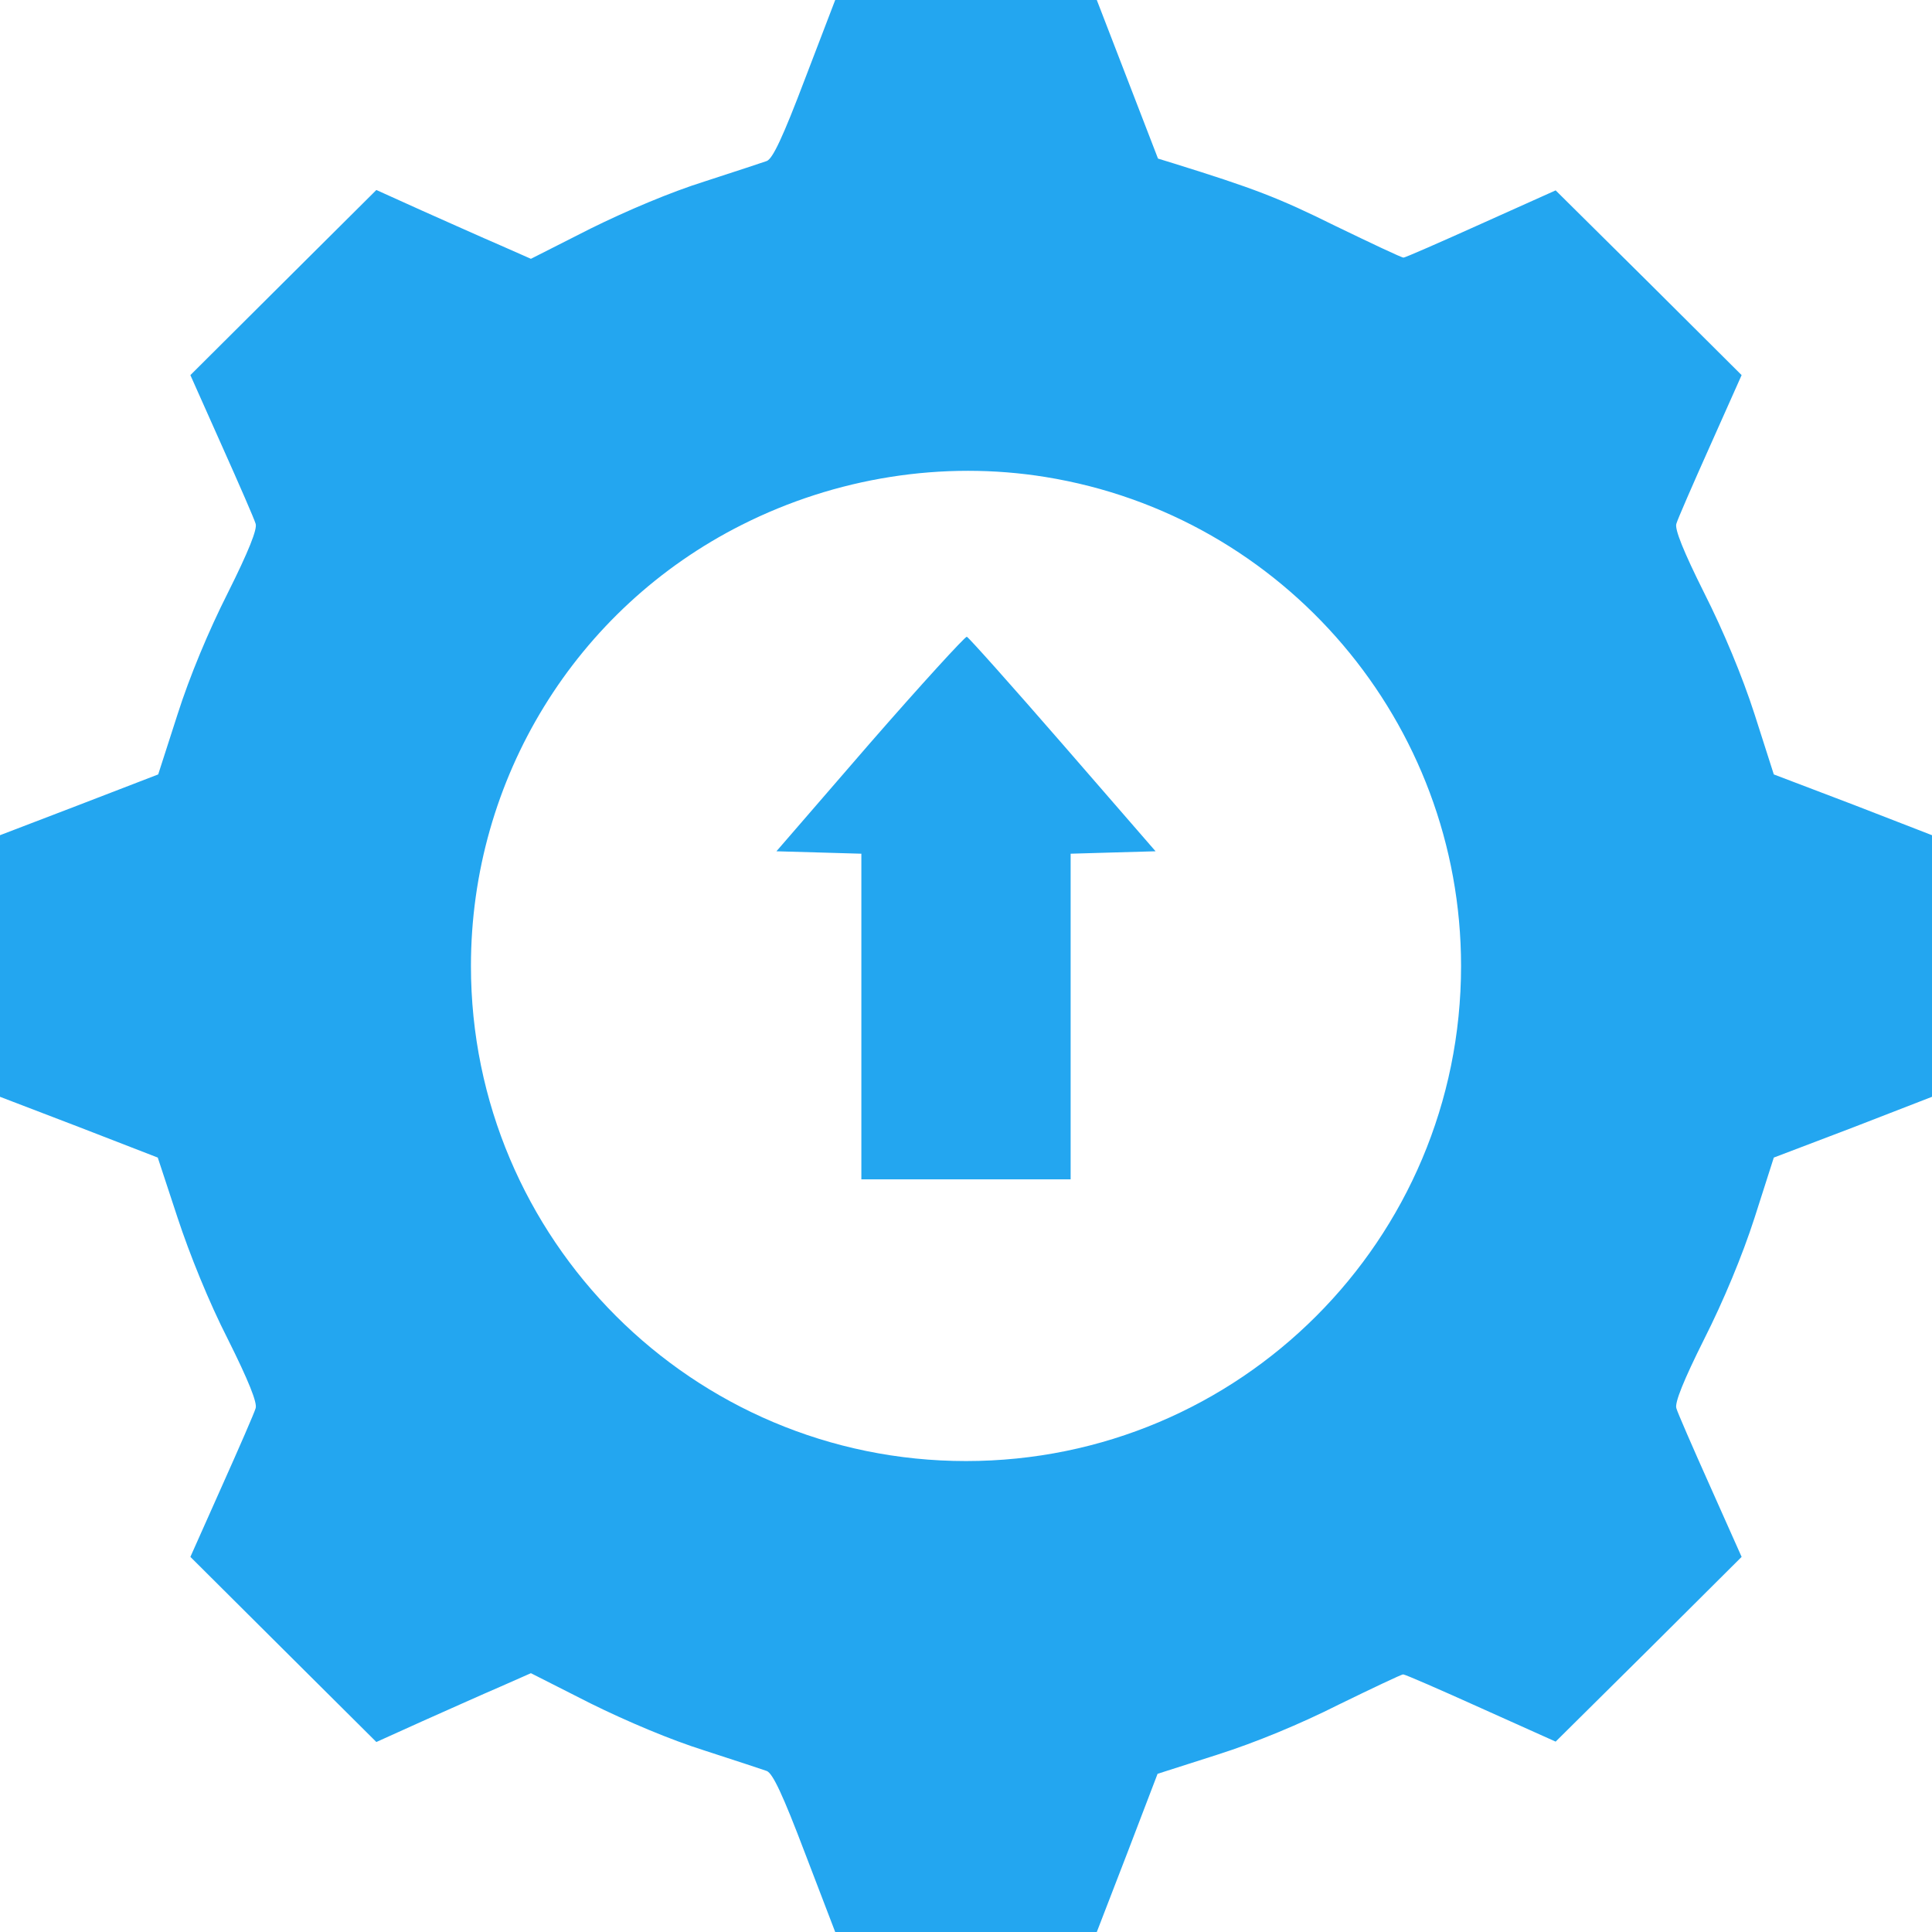
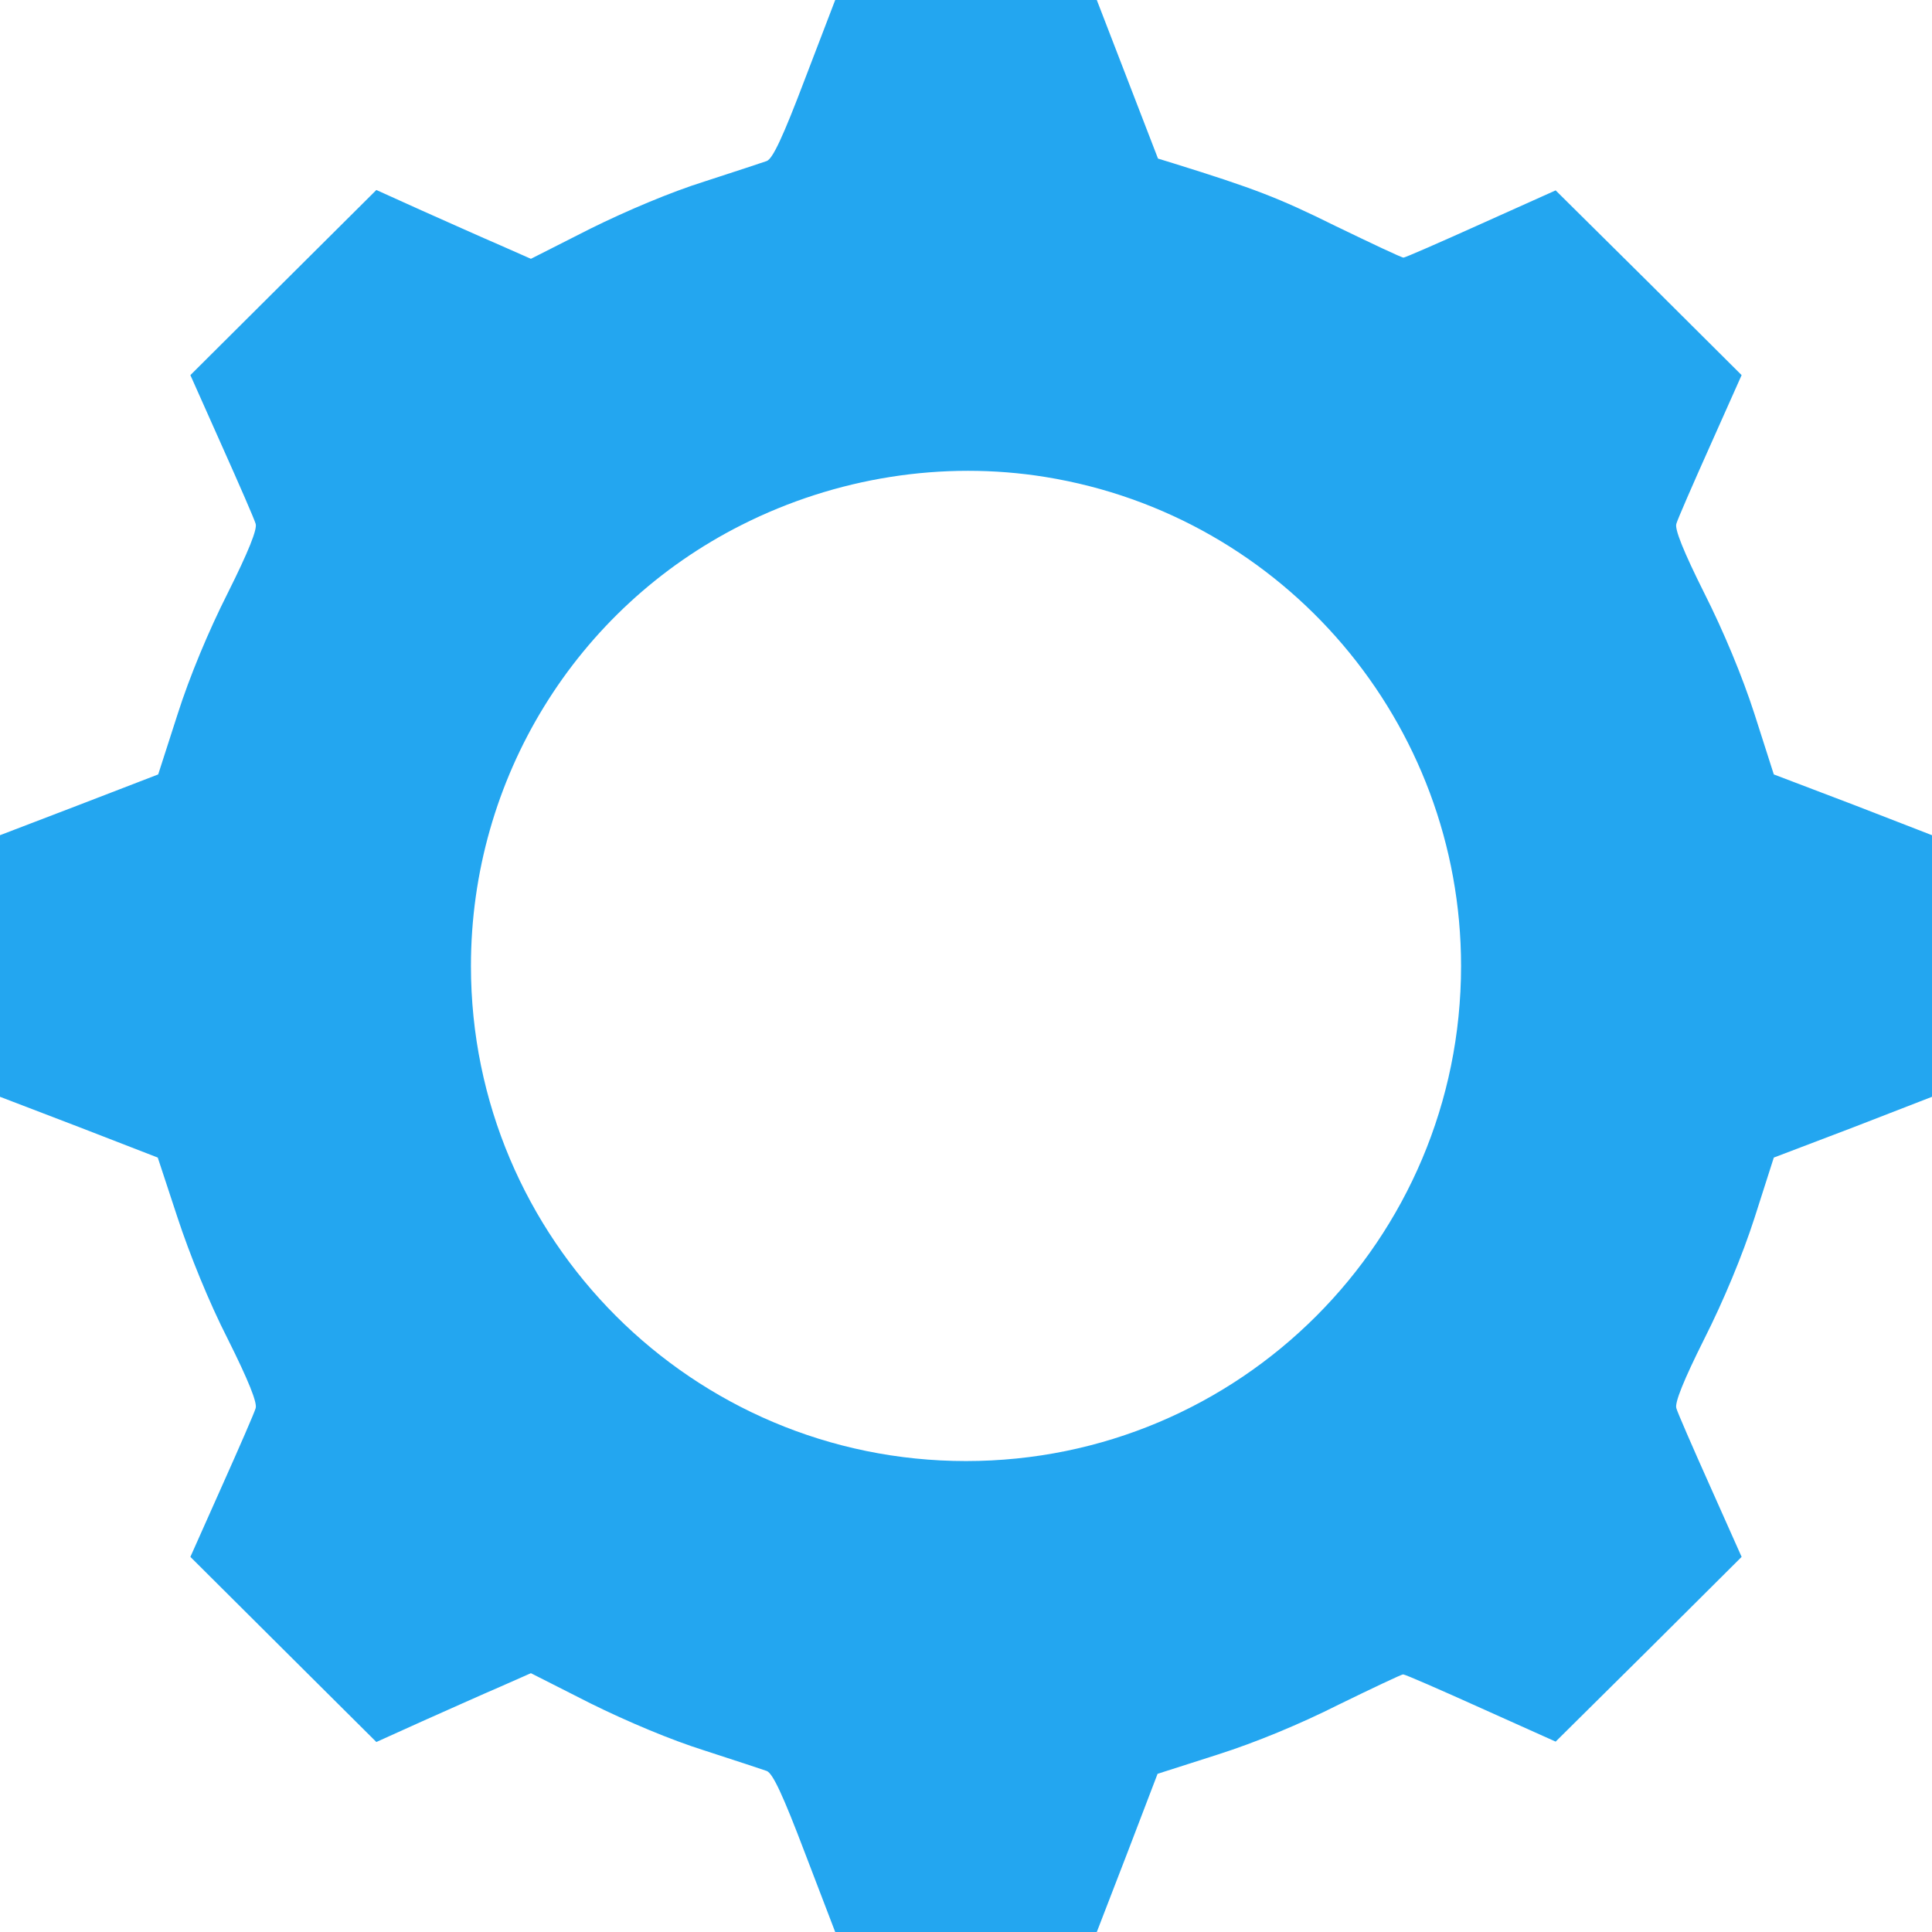
<svg xmlns="http://www.w3.org/2000/svg" width="50" height="50" viewBox="0 0 50 50" fill="none">
  <path d="M20.833 2.042C20.26 3.552 20 4.104 19.844 4.167C19.729 4.208 19 4.448 18.229 4.698C17.365 4.969 16.229 5.448 15.281 5.917L13.74 6.698L12.938 6.344C12.5 6.156 11.594 5.75 10.938 5.458L9.74 4.917L7.333 7.312L4.927 9.708L5.74 11.531C6.188 12.531 6.583 13.438 6.615 13.552C6.667 13.688 6.427 14.281 5.896 15.344C5.396 16.333 4.906 17.51 4.594 18.49L4.094 20.042L2.042 20.833L0 21.615V25V28.385L2.042 29.167L4.083 29.958L4.594 31.51C4.906 32.458 5.406 33.698 5.896 34.656C6.427 35.719 6.667 36.312 6.615 36.448C6.583 36.562 6.188 37.469 5.74 38.469L4.927 40.292L7.333 42.688L9.74 45.083L10.938 44.542C11.594 44.25 12.5 43.844 12.938 43.656L13.74 43.302L15.281 44.083C16.229 44.552 17.365 45.031 18.229 45.302C19 45.552 19.729 45.792 19.844 45.833C20 45.896 20.26 46.448 20.833 47.958L21.615 50H25H28.385L29.177 47.948L29.958 45.906L31.521 45.406C32.5 45.094 33.656 44.615 34.646 44.115C35.521 43.688 36.271 43.333 36.312 43.333C36.365 43.333 37.271 43.729 38.333 44.208L40.26 45.073L42.667 42.688L45.073 40.292L44.26 38.469C43.812 37.469 43.417 36.562 43.385 36.448C43.333 36.312 43.573 35.719 44.104 34.656C44.604 33.667 45.094 32.49 45.406 31.521L45.906 29.958L47.958 29.177L50 28.385V25V21.615L47.958 20.823L45.906 20.042L45.406 18.479C45.094 17.51 44.604 16.333 44.104 15.344C43.573 14.281 43.333 13.688 43.385 13.552C43.417 13.438 43.812 12.531 44.26 11.531L45.073 9.708L42.667 7.312L40.26 4.927L38.333 5.792C37.271 6.271 36.365 6.667 36.323 6.667C36.271 6.667 35.479 6.292 34.552 5.844C33.083 5.115 32.448 4.875 30.375 4.229L29.969 4.104L29.177 2.052L28.385 -1.49012e-06H25H21.615L20.833 2.042ZM27.052 12.344C33.25 13.344 37.812 18.719 37.812 25C37.812 32.083 32.083 37.812 25 37.812C17.927 37.812 12.188 32.073 12.188 25C12.188 20.156 14.896 15.75 19.198 13.583C21.635 12.354 24.406 11.917 27.052 12.344Z" fill="#23A6F0" />
-   <path d="M22.51 19.239L20.094 22.031L21.188 22.062L22.292 22.094V26.302V30.521H25H27.708V26.302V22.094L28.812 22.062L29.906 22.031L27.51 19.271C26.188 17.75 25.073 16.5 25.021 16.479C24.979 16.469 23.844 17.708 22.51 19.239Z" fill="#23A6F0" />
</svg>